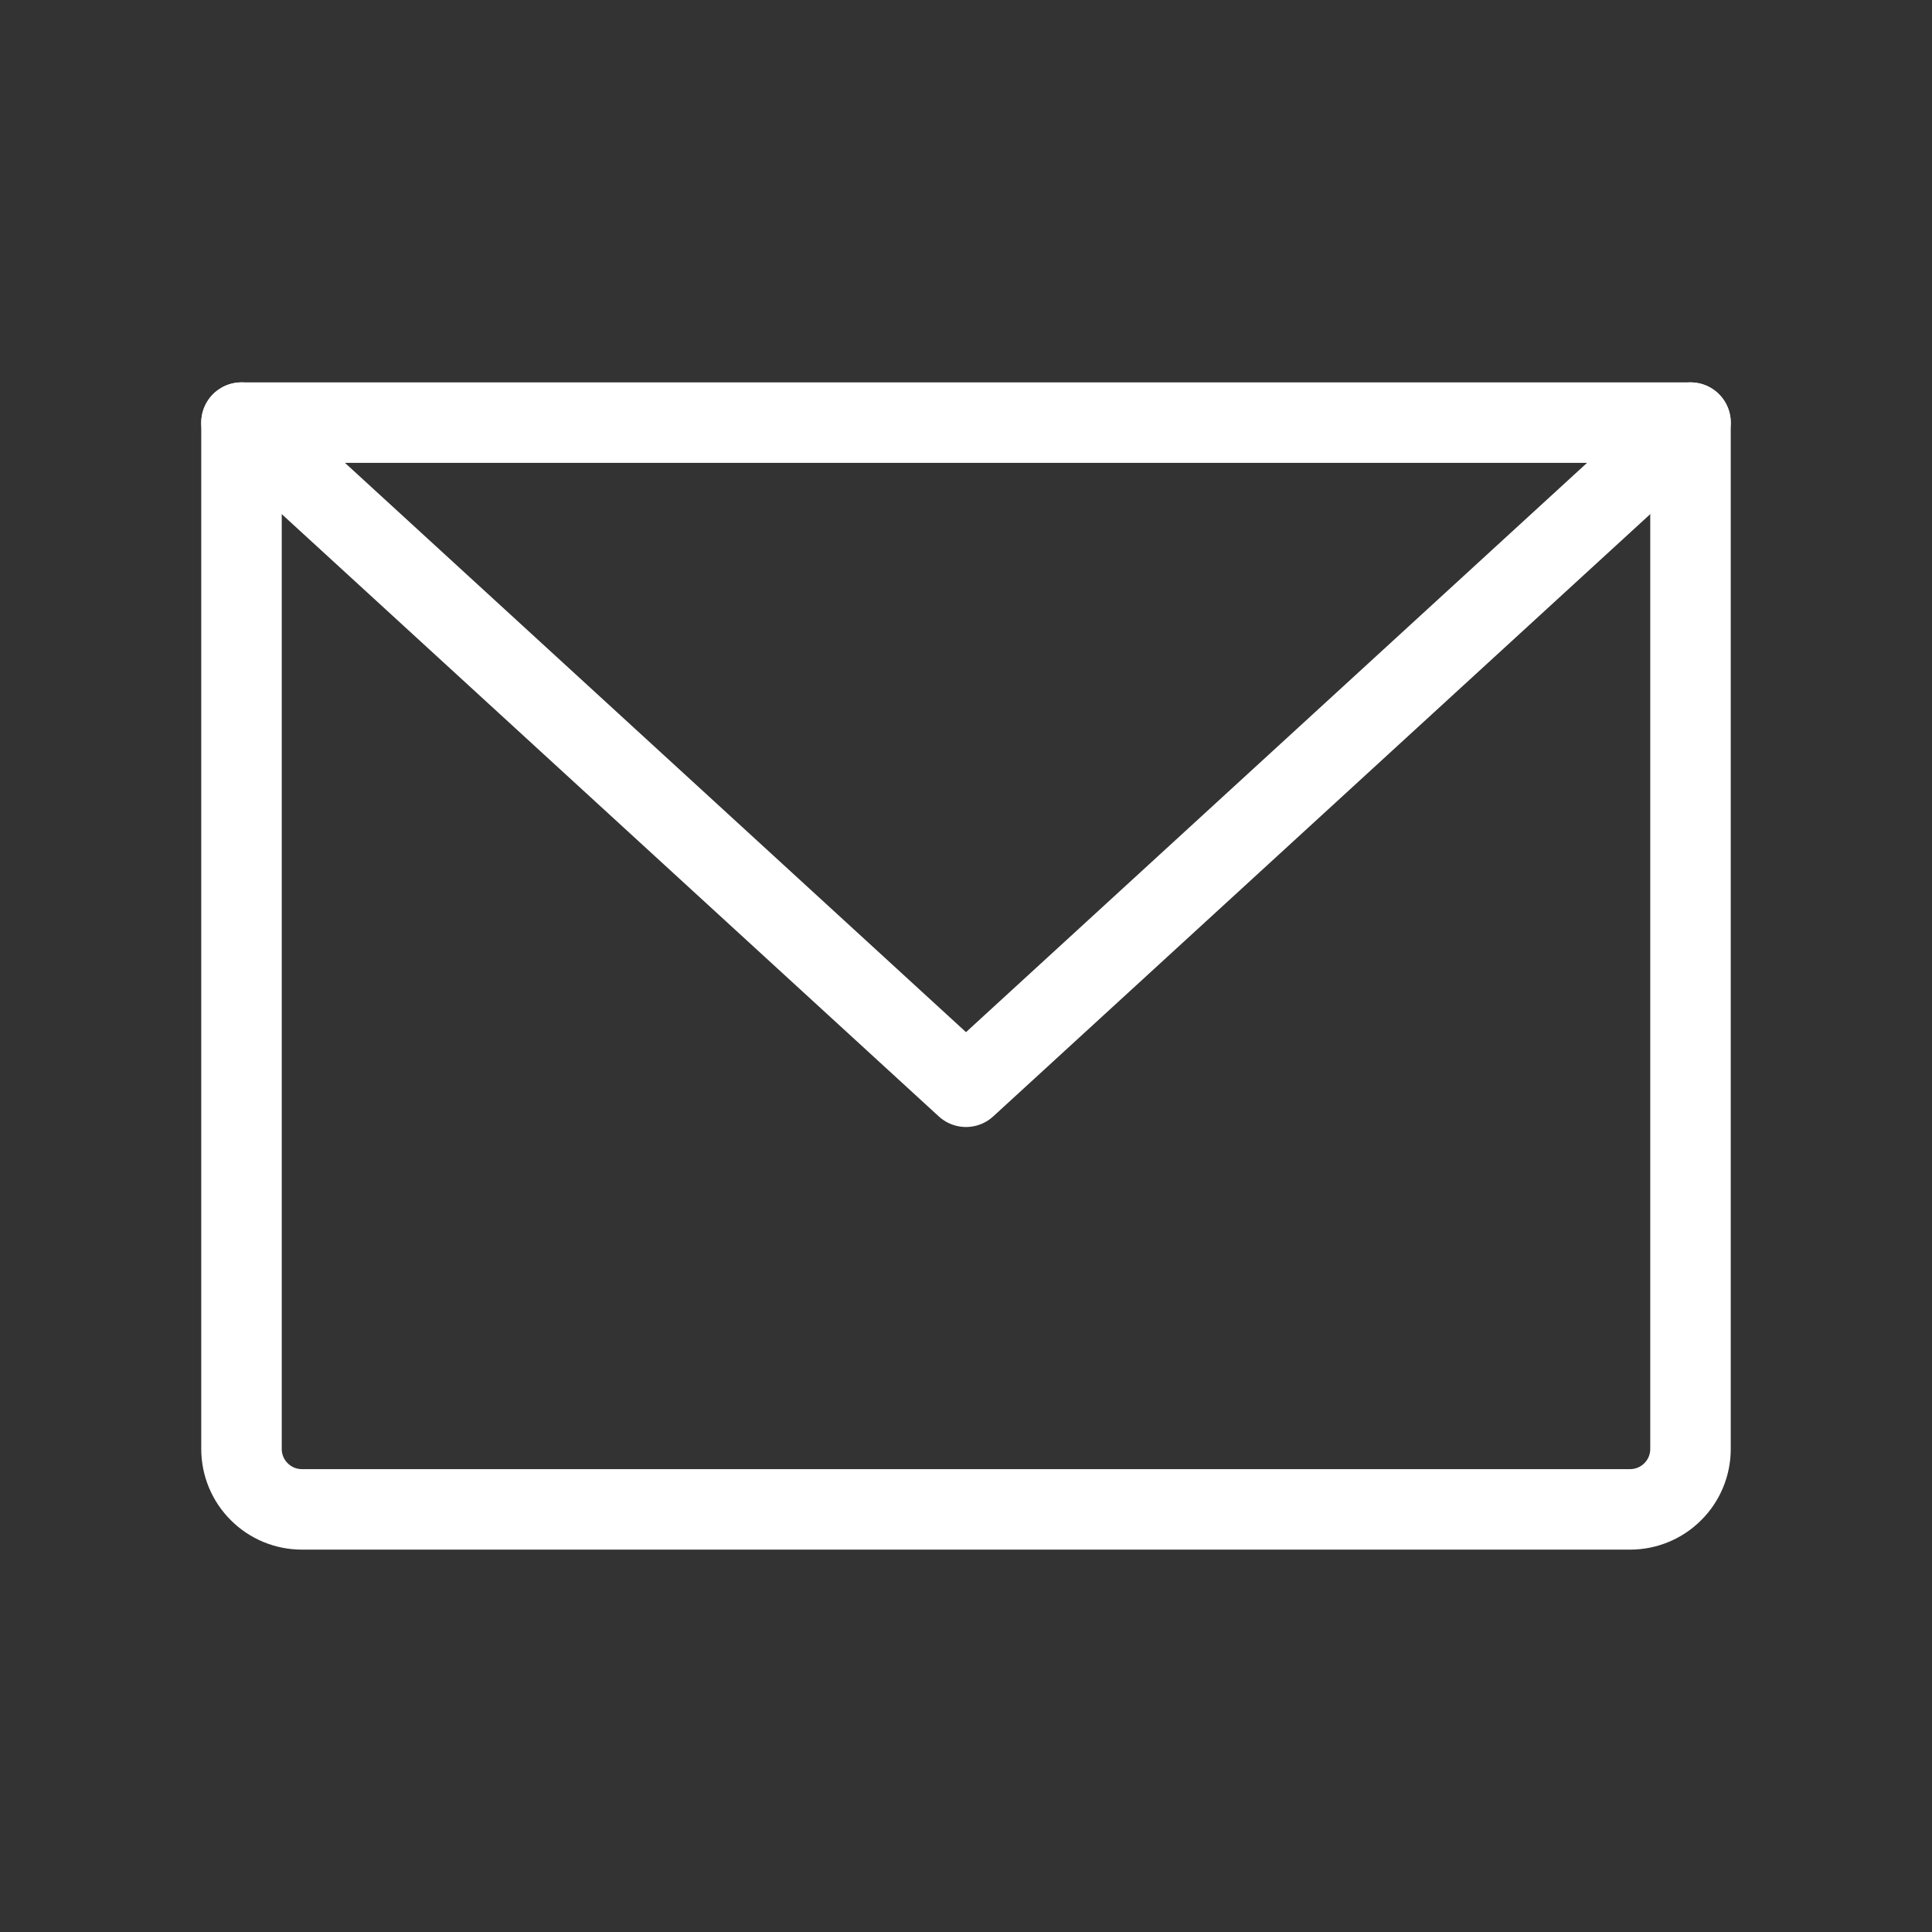
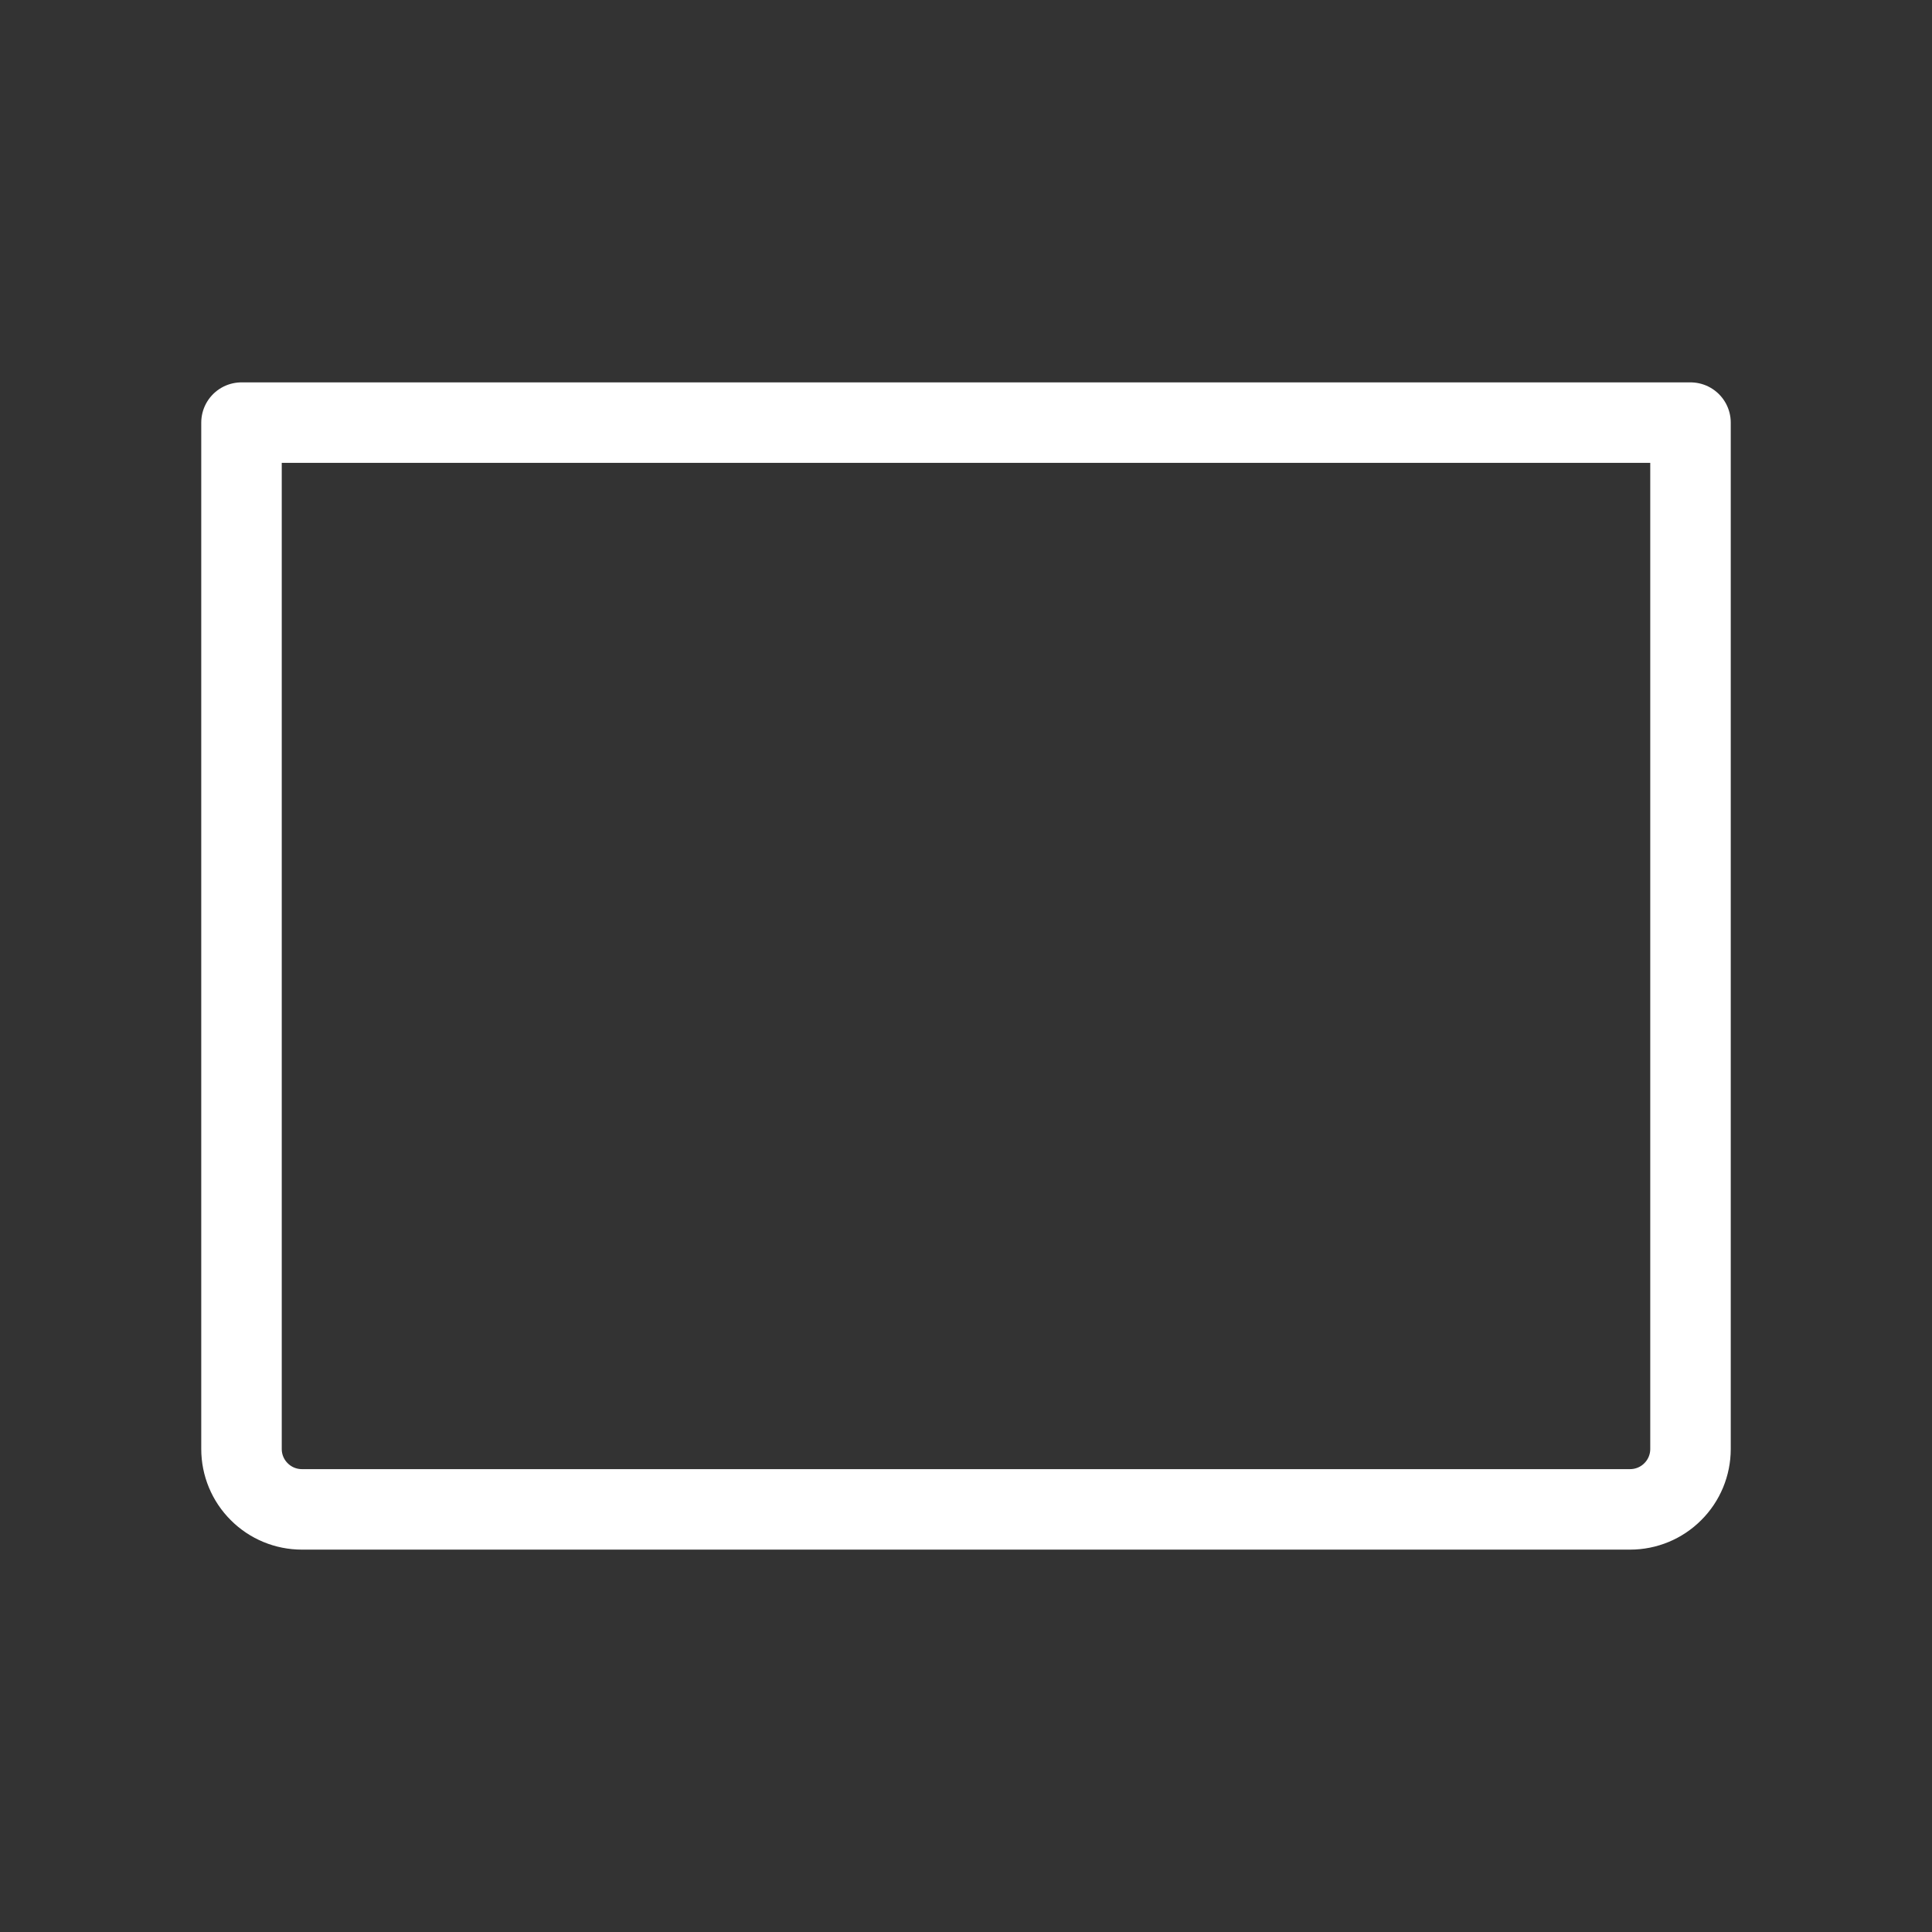
<svg xmlns="http://www.w3.org/2000/svg" width="24" height="24" viewBox="0 0 24 24" fill="none">
  <rect x="0" y="0" width="24" height="24" fill="#333333" stroke="none" />
  <g clip-path="url(#clip0_482_1216)">
    <path d="M3 5.25H21V18C21 18.199 20.921 18.39 20.78 18.53C20.64 18.671 20.449 18.75 20.25 18.75H3.75C3.551 18.75 3.36 18.671 3.22 18.53C3.079 18.39 3 18.199 3 18V5.25Z" stroke="white" stroke-linecap="round" stroke-linejoin="round" />
-     <path d="M21 5.25L12 13.5L3 5.25" stroke="white" stroke-linecap="round" stroke-linejoin="round" />
  </g>
  <defs>
    <clipPath id="clip0_482_1216">
      <rect width="24" height="24" fill="white" />
    </clipPath>
  </defs>
</svg>